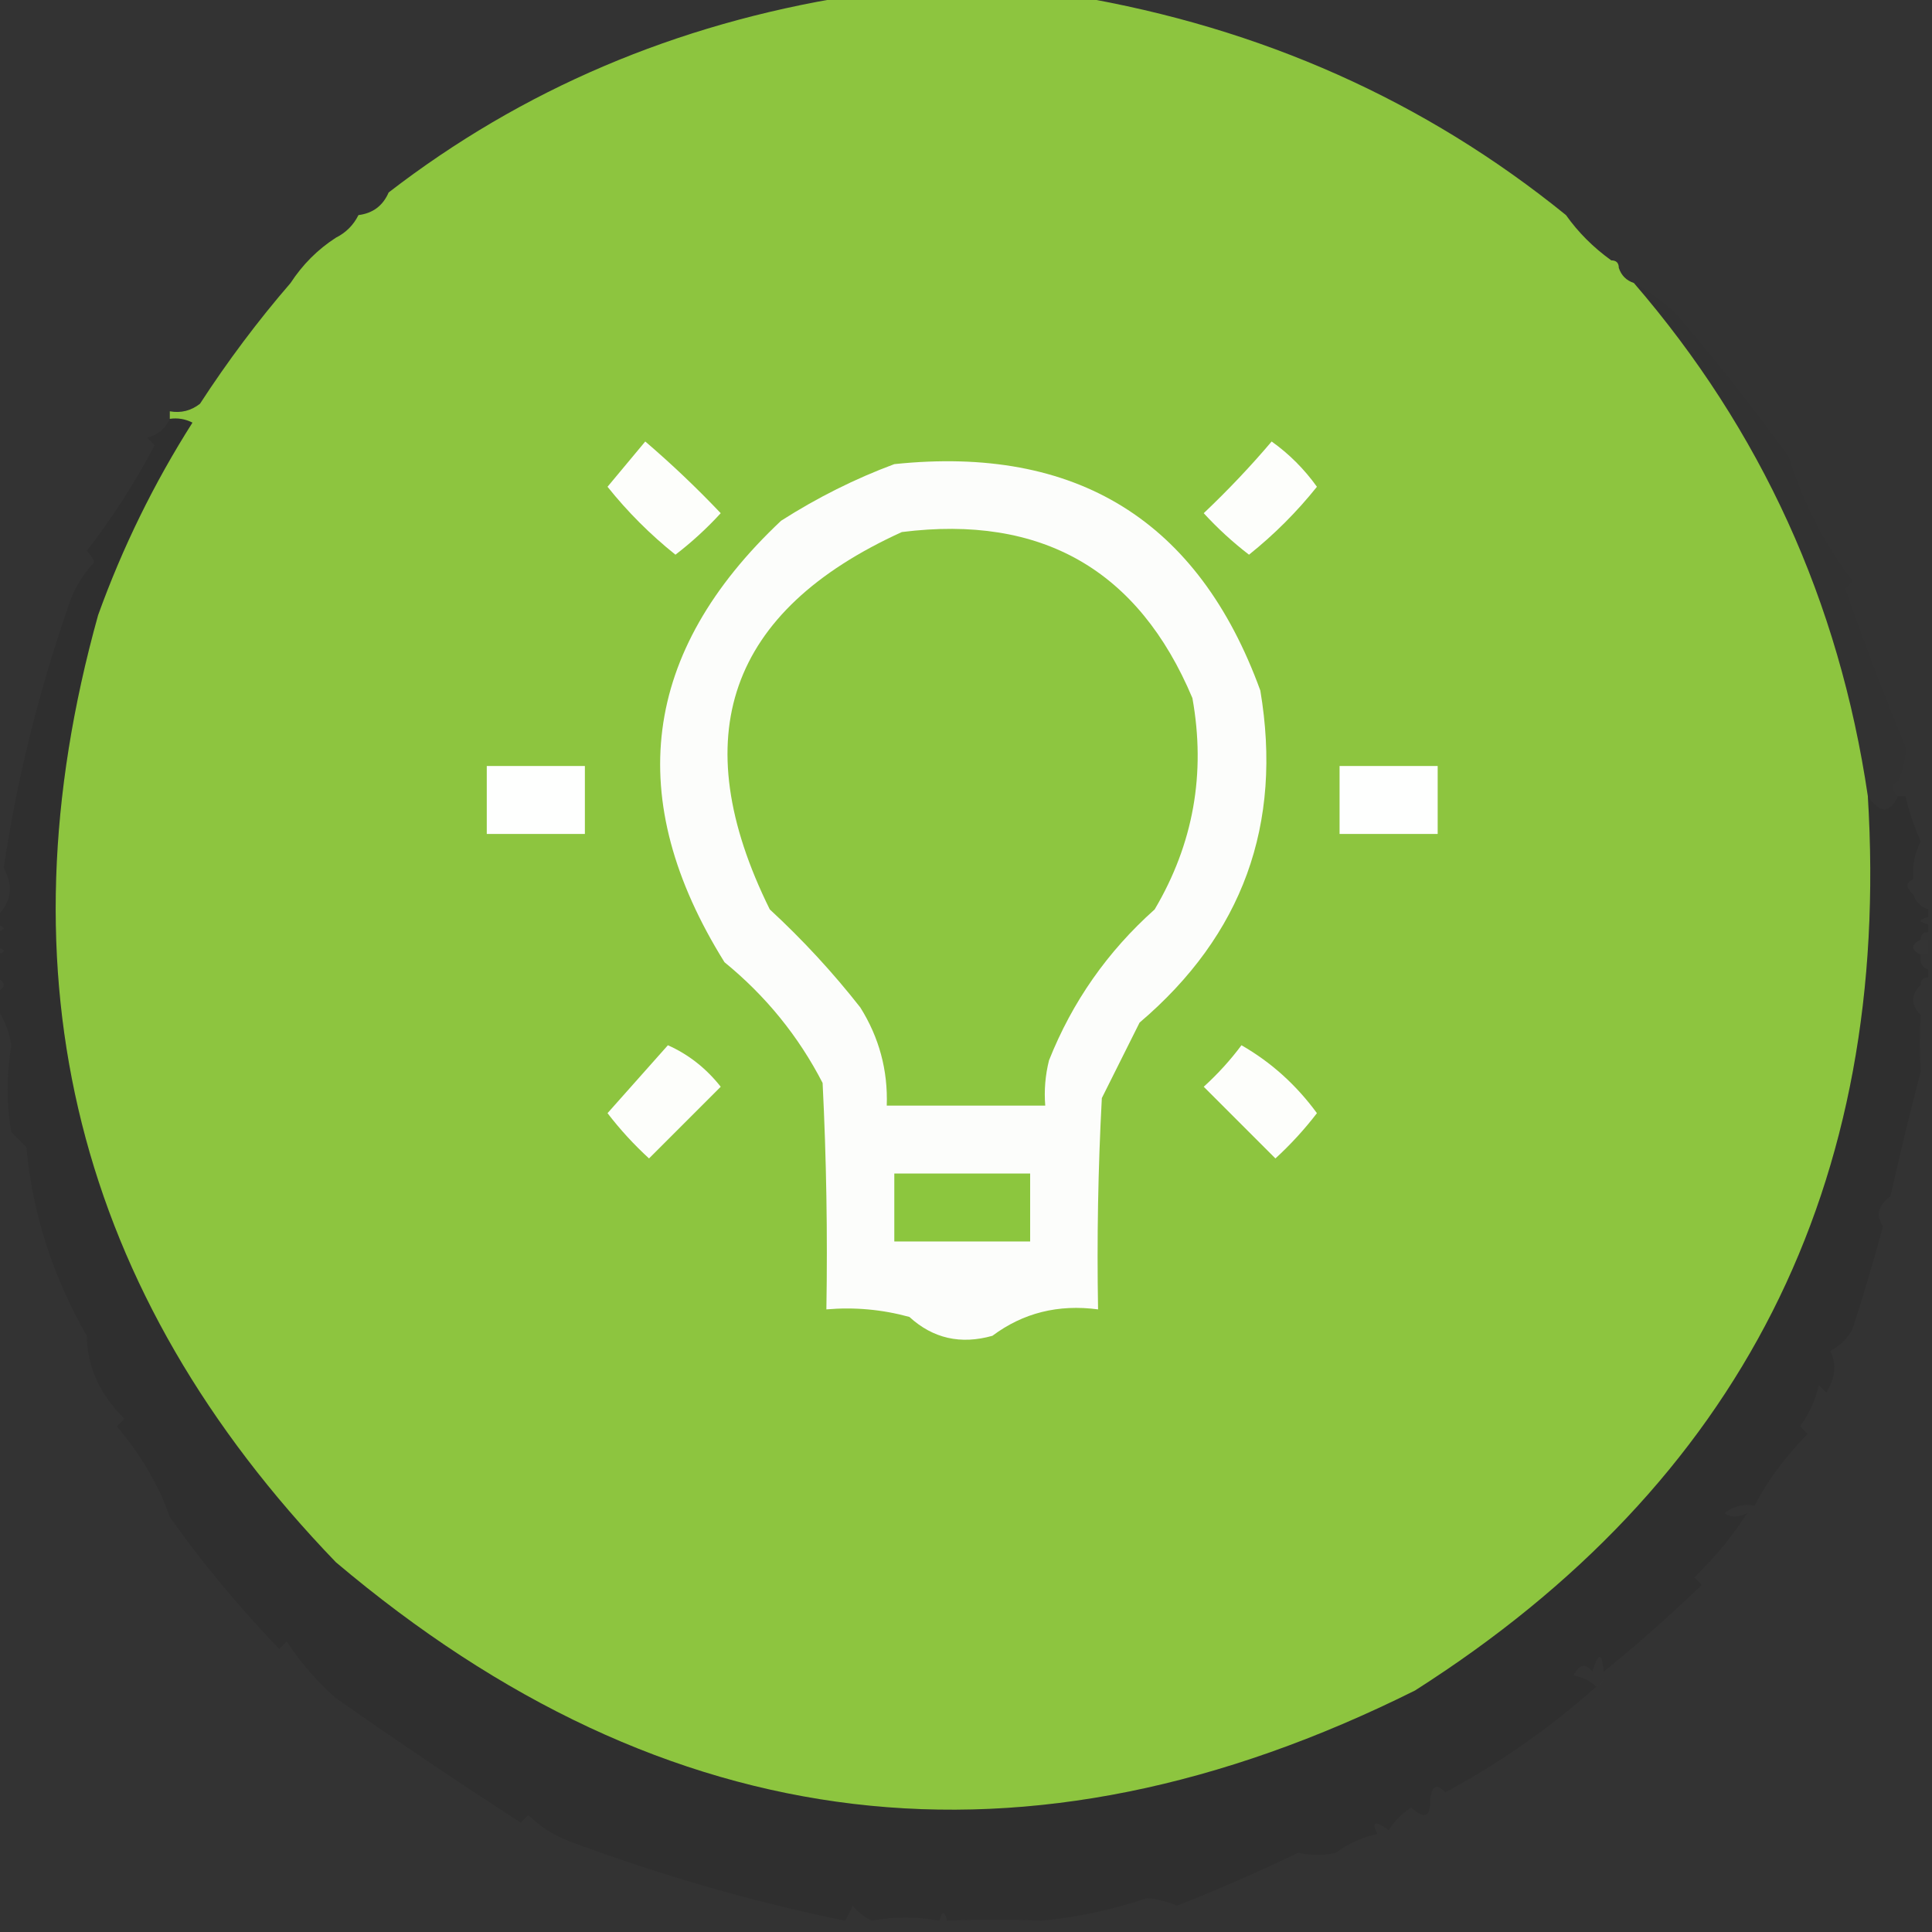
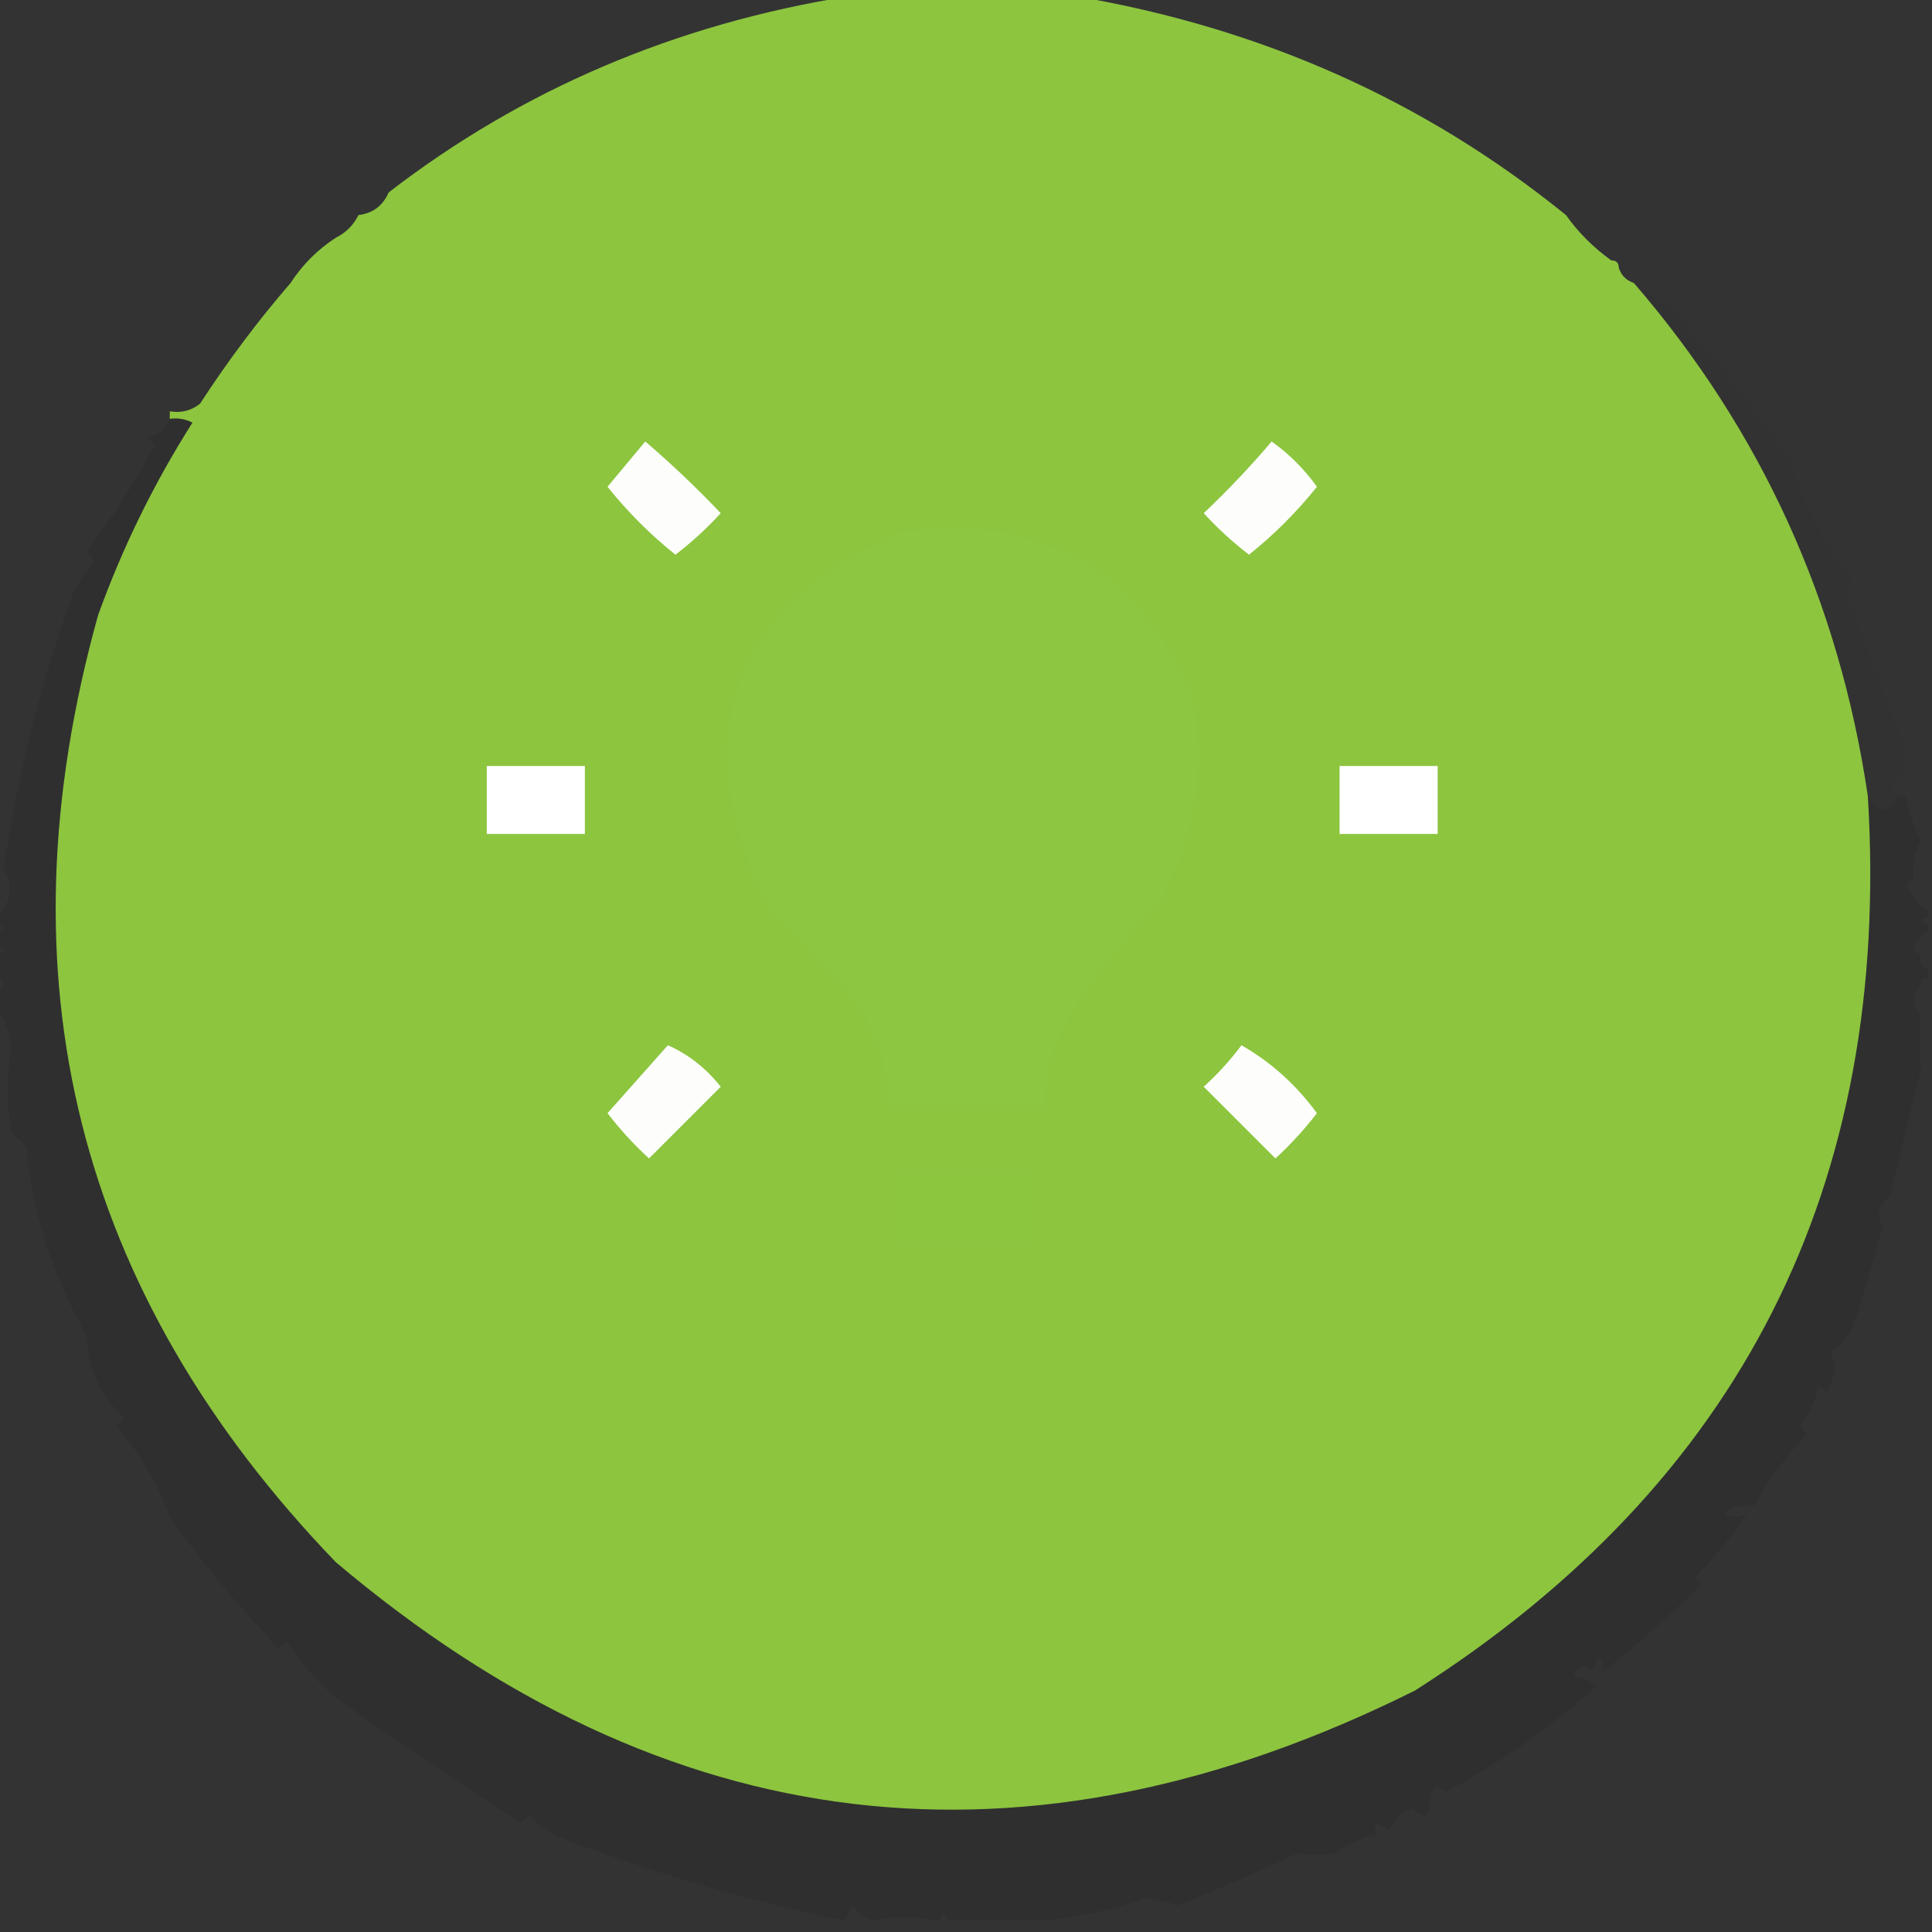
<svg xmlns="http://www.w3.org/2000/svg" version="1.1" width="256px" height="256px" style="shape-rendering:geometricPrecision; text-rendering:geometricPrecision; image-rendering:optimizeQuality; fill-rule:evenodd; clip-rule:evenodd">
  <rect width="100%" height="100%" fill="#333333" stroke="none" />
  <g>
    <path style="opacity:0.999" fill="#8dc53f" d="M 112.5,-0.5 C 122.5,-0.5 132.5,-0.5 142.5,-0.5C 167.142,3.677 188.809,13.343 207.5,28.5C 209.118,30.785 211.118,32.785 213.5,34.5C 214.167,34.5 214.5,34.833 214.5,35.5C 214.833,36.5 215.5,37.167 216.5,37.5C 233.362,57.043 243.695,79.71 247.5,105.5C 250.651,157.035 230.651,196.535 187.5,224C 135.965,249.703 88.298,244.036 44.5,207C 10.119,171.31 -0.381,129.476 13,81.5C 16.238,72.523 20.405,64.023 25.5,56C 24.552,55.517 23.552,55.35 22.5,55.5C 22.5,55.167 22.5,54.833 22.5,54.5C 23.978,54.762 25.311,54.429 26.5,53.5C 30.179,47.835 34.179,42.502 38.5,37.5C 40.103,35.046 42.103,33.046 44.5,31.5C 45.833,30.833 46.833,29.833 47.5,28.5C 49.404,28.262 50.738,27.262 51.5,25.5C 69.171,11.863 89.504,3.197 112.5,-0.5 Z" />
  </g>
  <g>
-     <path style="opacity:0.004" fill="#141414" d="M 51.5,25.5 C 50.738,27.262 49.404,28.262 47.5,28.5C 48.035,26.554 49.368,25.554 51.5,25.5 Z" />
-   </g>
+     </g>
  <g>
    <path style="opacity:0.004" fill="#1a1a1a" d="M 47.5,28.5 C 46.833,29.833 45.833,30.833 44.5,31.5C 44.5,29.5 45.5,28.5 47.5,28.5 Z" />
  </g>
  <g>
    <path style="opacity:0.004" fill="#4e5248" d="M 207.5,28.5 C 210.5,29.5 212.5,31.5 213.5,34.5C 211.118,32.785 209.118,30.785 207.5,28.5 Z" />
  </g>
  <g>
    <path style="opacity:0.004" fill="#767676" d="M 214.5,35.5 C 215.833,35.5 216.5,36.167 216.5,37.5C 215.5,37.167 214.833,36.5 214.5,35.5 Z" />
  </g>
  <g>
    <path style="opacity:0.007" fill="#292929" d="M 38.5,37.5 C 34.179,42.502 30.179,47.835 26.5,53.5C 25.311,54.429 23.978,54.762 22.5,54.5C 27.234,48.105 32.567,42.438 38.5,37.5 Z" />
  </g>
  <g>
    <path style="opacity:1" fill="#fdfefb" d="M 85.5,58.5 C 88.964,61.462 92.297,64.629 95.5,68C 93.65,70.018 91.65,71.851 89.5,73.5C 86.167,70.833 83.167,67.833 80.5,64.5C 82.19,62.481 83.856,60.481 85.5,58.5 Z" />
  </g>
  <g>
    <path style="opacity:1" fill="#fdfefb" d="M 168.5,58.5 C 170.812,60.145 172.812,62.145 174.5,64.5C 171.833,67.833 168.833,70.833 165.5,73.5C 163.35,71.851 161.35,70.018 159.5,68C 162.704,64.964 165.704,61.797 168.5,58.5 Z" />
  </g>
  <g>
-     <path style="opacity:1" fill="#fcfdfb" d="M 118.5,61.5 C 142.638,58.971 158.804,68.971 167,91.5C 169.981,109.227 164.648,123.893 151,135.5C 149.333,138.833 147.667,142.167 146,145.5C 145.5,154.827 145.334,164.161 145.5,173.5C 140.229,172.798 135.563,173.965 131.5,177C 127.291,178.189 123.624,177.356 120.5,174.5C 116.893,173.511 113.226,173.177 109.5,173.5C 109.666,163.494 109.5,153.494 109,143.5C 105.803,137.297 101.47,131.964 96,127.5C 82.521,105.876 85.021,86.376 103.5,69C 108.313,65.927 113.313,63.427 118.5,61.5 Z" />
-   </g>
+     </g>
  <g>
    <path style="opacity:1" fill="#8dc640" d="M 119.5,70.5 C 138.015,68.168 150.849,75.501 158,92.5C 159.796,102.492 158.13,111.825 153,120.5C 146.746,126.082 142.08,132.749 139,140.5C 138.505,142.473 138.338,144.473 138.5,146.5C 131.5,146.5 124.5,146.5 117.5,146.5C 117.662,141.818 116.495,137.485 114,133.5C 110.368,128.866 106.368,124.533 102,120.5C 90.68,97.618 96.514,80.952 119.5,70.5 Z" />
  </g>
  <g>
    <path style="opacity:0.027" fill="#1e1e1e" d="M 216.5,37.5 C 218.455,38.615 220.288,39.949 222,41.5C 227.223,47.589 232.223,53.922 237,60.5C 238.907,66.613 241.741,72.113 245.5,77C 245.167,77.333 244.833,77.667 244.5,78C 246.98,85.112 249.647,92.112 252.5,99C 252.53,100.429 252.197,101.929 251.5,103.5C 250.494,103.938 250.494,104.604 251.5,105.5C 250.406,107.836 249.073,107.836 247.5,105.5C 243.695,79.71 233.362,57.043 216.5,37.5 Z" />
  </g>
  <g>
    <path style="opacity:0.108" fill="#10100f" d="M 22.5,55.5 C 23.552,55.35 24.552,55.517 25.5,56C 20.405,64.023 16.238,72.523 13,81.5C -0.381,129.476 10.119,171.31 44.5,207C 88.298,244.036 135.965,249.703 187.5,224C 230.651,196.535 250.651,157.035 247.5,105.5C 249.073,107.836 250.406,107.836 251.5,105.5C 251.833,105.5 252.167,105.5 252.5,105.5C 252.831,107.167 253.498,109.167 254.5,111.5C 253.691,113.071 253.357,114.738 253.5,116.5C 252.494,116.938 252.494,117.604 253.5,118.5C 253.833,119.5 254.5,120.167 255.5,120.5C 255.5,120.833 255.5,121.167 255.5,121.5C 254.167,121.833 254.167,122.167 255.5,122.5C 255.5,122.833 255.5,123.167 255.5,123.5C 254.833,123.5 254.5,123.833 254.5,124.5C 253.167,125.167 253.167,125.833 254.5,126.5C 254.328,127.492 254.662,128.158 255.5,128.5C 255.5,128.833 255.5,129.167 255.5,129.5C 254.833,129.5 254.5,129.833 254.5,130.5C 253.167,131.833 253.167,133.167 254.5,134.5C 254.34,137.007 254.34,139.507 254.5,142C 253.055,147.495 251.722,152.995 250.5,158.5C 248.862,159.705 248.529,161.038 249.5,162.5C 248.17,167.388 246.836,171.888 245.5,176C 244.833,177.333 243.833,178.333 242.5,179C 243.374,180.727 243.207,182.56 242,184.5C 241.667,184.167 241.333,183.833 241,183.5C 240.55,185.519 239.717,187.352 238.5,189C 238.833,189.333 239.167,189.667 239.5,190C 236.398,193.222 234.064,196.388 232.5,199.5C 231.022,199.238 229.689,199.571 228.5,200.5C 229.233,201.087 230.233,201.087 231.5,200.5C 229.533,203.579 227.2,206.412 224.5,209C 224.833,209.333 225.167,209.667 225.5,210C 221.27,214.07 216.937,217.904 212.5,221.5C 212.279,218.903 211.779,218.903 211,221.5C 210.086,220.346 209.253,220.513 208.5,222C 209.737,222.232 210.737,222.732 211.5,223.5C 205.395,228.934 198.728,233.601 191.5,237.5C 190.377,236.243 189.711,236.576 189.5,238.5C 189.559,240.765 188.726,241.098 187,239.5C 185.779,240.272 184.779,241.272 184,242.5C 182.16,241.167 181.66,241.334 182.5,243C 180.481,243.45 178.648,244.283 177,245.5C 175.475,245.888 173.808,245.888 172,245.5C 166.738,248.03 161.405,250.364 156,252.5C 154.602,251.949 153.268,251.616 152,251.5C 147.467,253.036 142.8,254.036 138,254.5C 133.985,254.303 129.818,254.303 125.5,254.5C 125.167,253.167 124.833,253.167 124.5,254.5C 121.417,253.934 118.417,253.934 115.5,254.5C 114.522,254.023 113.689,253.357 113,252.5C 112.667,253.167 112.333,253.833 112,254.5C 99.833,252.023 87.667,248.523 75.5,244C 73.413,243.208 71.579,242.041 70,240.5C 69.667,240.833 69.333,241.167 69,241.5C 61.122,236.417 52.956,230.917 44.5,225C 41.979,222.78 39.812,220.28 38,217.5C 37.667,217.833 37.333,218.167 37,218.5C 31.432,212.662 26.599,206.828 22.5,201C 21.096,196.911 18.763,192.911 15.5,189C 15.833,188.667 16.167,188.333 16.5,188C 13.229,184.779 11.562,181.112 11.5,177C 6.962,169.059 4.295,160.726 3.5,152C 2.833,151.333 2.167,150.667 1.5,150C 0.851,146.352 0.851,142.519 1.5,138.5C 1.199,136.578 0.533,134.912 -0.5,133.5C -0.5,132.833 -0.5,132.167 -0.5,131.5C 0.833,130.833 0.833,130.167 -0.5,129.5C -0.5,128.5 -0.5,127.5 -0.5,126.5C 0.833,126.167 0.833,125.833 -0.5,125.5C -0.5,124.833 -0.5,124.167 -0.5,123.5C 0.833,123.167 0.833,122.833 -0.5,122.5C -0.5,122.167 -0.5,121.833 -0.5,121.5C 1.509,119.622 1.842,117.456 0.5,115C 2.2,103.498 5.034,91.998 9,80.5C 9.703,78.22 10.869,76.22 12.5,74.5C 12.291,73.914 11.957,73.414 11.5,73C 14.894,68.602 17.894,63.935 20.5,59C 20.167,58.667 19.833,58.333 19.5,58C 20.942,57.623 21.942,56.79 22.5,55.5 Z" />
  </g>
  <g>
    <path style="opacity:1" fill="#fefffe" d="M 64.5,101.5 C 68.833,101.5 73.167,101.5 77.5,101.5C 77.5,104.5 77.5,107.5 77.5,110.5C 73.167,110.5 68.833,110.5 64.5,110.5C 64.5,107.5 64.5,104.5 64.5,101.5 Z" />
  </g>
  <g>
    <path style="opacity:1" fill="#fefffe" d="M 177.5,101.5 C 181.833,101.5 186.167,101.5 190.5,101.5C 190.5,104.5 190.5,107.5 190.5,110.5C 186.167,110.5 181.833,110.5 177.5,110.5C 177.5,107.5 177.5,104.5 177.5,101.5 Z" />
  </g>
  <g>
    <path style="opacity:0.004" fill="#cacaca" d="M 251.5,103.5 C 253.698,103.409 254.031,104.075 252.5,105.5C 252.167,105.5 251.833,105.5 251.5,105.5C 250.494,104.604 250.494,103.938 251.5,103.5 Z" />
  </g>
  <g>
    <path style="opacity:0.004" fill="#dddddd" d="M 253.5,116.5 C 254.833,117.167 254.833,117.833 253.5,118.5C 252.494,117.604 252.494,116.938 253.5,116.5 Z" />
  </g>
  <g>
-     <path style="opacity:0.004" fill="#fefffe" d="M 254.5,124.5 C 254.833,124.5 255.167,124.5 255.5,124.5C 255.5,125.167 255.5,125.833 255.5,126.5C 255.167,126.5 254.833,126.5 254.5,126.5C 253.167,125.833 253.167,125.167 254.5,124.5 Z" />
-   </g>
+     </g>
  <g>
-     <path style="opacity:0.004" fill="#939393" d="M 254.5,130.5 C 254.833,130.5 255.167,130.5 255.5,130.5C 255.5,131.167 255.5,131.833 255.5,132.5C 254.662,132.842 254.328,133.508 254.5,134.5C 253.167,133.167 253.167,131.833 254.5,130.5 Z" />
-   </g>
+     </g>
  <g>
    <path style="opacity:1" fill="#fdfefb" d="M 88.5,138.5 C 91.225,139.713 93.559,141.546 95.5,144C 92.333,147.167 89.167,150.333 86,153.5C 83.982,151.65 82.149,149.65 80.5,147.5C 83.189,144.48 85.856,141.48 88.5,138.5 Z" />
  </g>
  <g>
    <path style="opacity:1" fill="#fdfefb" d="M 164.5,138.5 C 168.415,140.743 171.749,143.743 174.5,147.5C 172.851,149.65 171.018,151.65 169,153.5C 165.833,150.333 162.667,147.167 159.5,144C 161.373,142.296 163.04,140.463 164.5,138.5 Z" />
  </g>
  <g>
    <path style="opacity:1" fill="#8cc63e" d="M 118.5,155.5 C 124.5,155.5 130.5,155.5 136.5,155.5C 136.5,158.5 136.5,161.5 136.5,164.5C 130.5,164.5 124.5,164.5 118.5,164.5C 118.5,161.5 118.5,158.5 118.5,155.5 Z" />
  </g>
  <g>
-     <path style="opacity:0.004" fill="#bcbcbc" d="M 250.5,158.5 C 250.567,159.959 250.234,161.292 249.5,162.5C 248.529,161.038 248.862,159.705 250.5,158.5 Z" />
-   </g>
+     </g>
  <g>
    <path style="opacity:0.012" fill="#838383" d="M 232.5,199.5 C 232.5,200.167 232.167,200.5 231.5,200.5C 230.233,201.087 229.233,201.087 228.5,200.5C 229.689,199.571 231.022,199.238 232.5,199.5 Z" />
  </g>
  <g>
    <path style="opacity:0.012" fill="#5e5e5e" d="M 212.5,221.5 C 212.672,222.492 212.338,223.158 211.5,223.5C 210.737,222.732 209.737,222.232 208.5,222C 209.253,220.513 210.086,220.346 211,221.5C 211.779,218.903 212.279,218.903 212.5,221.5 Z" />
  </g>
  <g>
    <path style="opacity:0.004" fill="#c6c6c6" d="M 191.5,237.5 C 191.158,238.338 190.492,238.672 189.5,238.5C 189.711,236.576 190.377,236.243 191.5,237.5 Z" />
  </g>
  <g>
    <path style="opacity:0.004" fill="#000000" d="M 124.5,254.5 C 124.833,254.5 125.167,254.5 125.5,254.5C 125.5,254.833 125.5,255.167 125.5,255.5C 125.167,255.167 124.833,254.833 124.5,254.5 Z" />
  </g>
</svg>